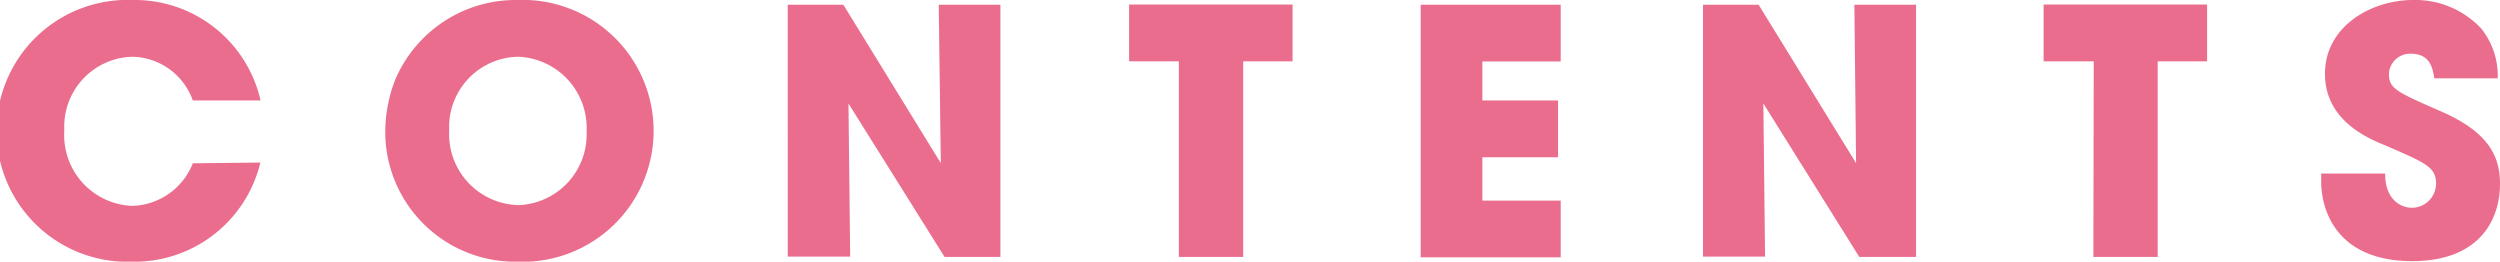
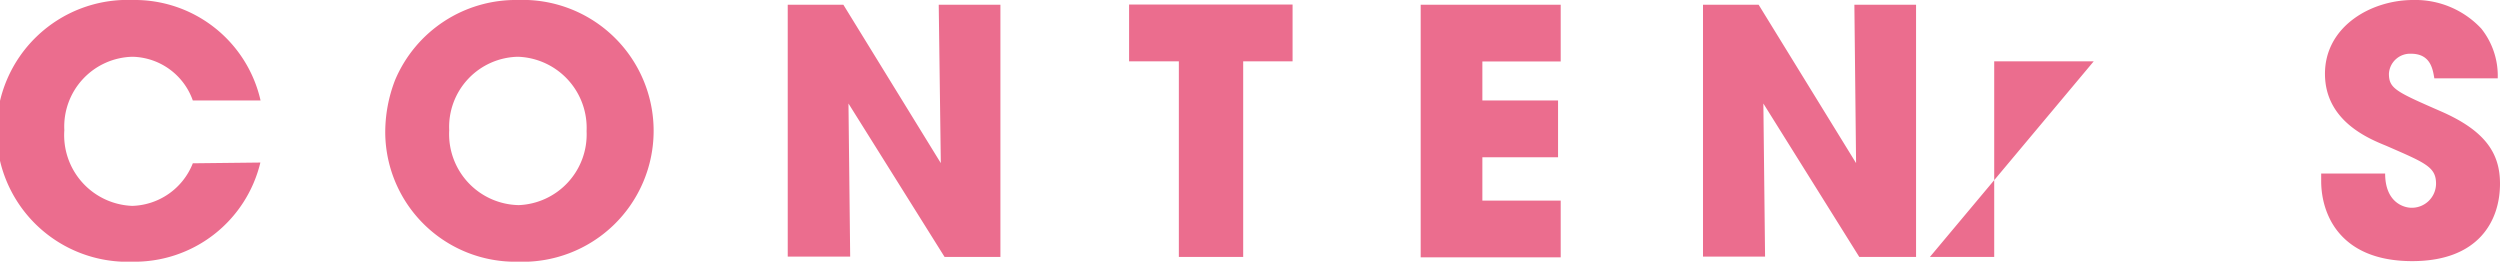
<svg xmlns="http://www.w3.org/2000/svg" viewBox="0 0 132.12 13.83">
  <defs>
    <style>.cls-1{fill:#eb6d8e}</style>
  </defs>
  <g id="レイヤー_2" data-name="レイヤー 2">
    <g id="文字">
-       <path class="cls-1" d="M13.76 8.59A6.84 6.84 0 0 1 7 13.83 6.92 6.92 0 1 1 7 0a6.82 6.82 0 0 1 6.77 5.31h-3.58A3.46 3.46 0 0 0 7 3a3.69 3.69 0 0 0-3.6 3.88 3.74 3.74 0 0 0 3.59 4 3.55 3.55 0 0 0 3.2-2.25ZM27.36 0a6.92 6.92 0 1 1 0 13.83 6.87 6.87 0 0 1-7-6.75 7.63 7.63 0 0 1 .52-2.85A6.92 6.92 0 0 1 27.36 0Zm.06 10.84A3.74 3.74 0 0 0 31 6.93 3.76 3.76 0 0 0 27.38 3a3.71 3.71 0 0 0-3.64 3.89 3.75 3.75 0 0 0 3.68 3.95ZM41.63.25h2.94l5.15 8.37-.11-8.37h3.26v13.33h-2.95l-5.08-8.11.09 8.09h-3.3ZM62.3 3.24h-2.63v-3h8.64v3H65.7v10.34h-3.4ZM75.08.25h7.4v3h-4.14v2.06h4v3h-4v2.29h4.14v3h-7.4ZM90 .25h2.94l5.15 8.37L98 .25h3.26v13.33h-3l-5.07-8.11.09 8.09H90ZM110.65 3.24H108v-3h8.64v3h-2.61v10.34h-3.4ZM128.65 4.14c-.08-.45-.18-1.3-1.23-1.3a1.12 1.12 0 0 0-1.17 1.05c0 .79.36.95 2.76 2s3.11 2.27 3.11 3.82c0 1.95-1.12 4.09-4.64 4.09-3.86 0-4.81-2.52-4.81-4.23v-.4h3.38c0 1.54 1 1.81 1.39 1.81a1.28 1.28 0 0 0 1.3-1.27c0-.89-.56-1.1-2.62-2-.93-.38-3.25-1.31-3.25-3.81S125.3 0 127.53 0a4.77 4.77 0 0 1 3.6 1.51 4 4 0 0 1 .87 2.63Z" />
+       <path class="cls-1" d="M13.76 8.59A6.84 6.84 0 0 1 7 13.83 6.92 6.92 0 1 1 7 0a6.82 6.82 0 0 1 6.77 5.31h-3.58A3.46 3.46 0 0 0 7 3a3.69 3.69 0 0 0-3.6 3.88 3.74 3.74 0 0 0 3.59 4 3.55 3.55 0 0 0 3.2-2.25ZM27.36 0a6.92 6.92 0 1 1 0 13.83 6.87 6.87 0 0 1-7-6.75 7.63 7.63 0 0 1 .52-2.85A6.92 6.92 0 0 1 27.36 0Zm.06 10.84A3.74 3.74 0 0 0 31 6.93 3.76 3.76 0 0 0 27.38 3a3.71 3.71 0 0 0-3.64 3.89 3.75 3.75 0 0 0 3.68 3.95ZM41.63.25h2.94l5.15 8.37-.11-8.37h3.26v13.33h-2.95l-5.08-8.11.09 8.09h-3.3ZM62.3 3.24h-2.63v-3h8.64v3H65.7v10.34h-3.4ZM75.08.25h7.4v3h-4.14v2.06h4v3h-4v2.29h4.14v3h-7.4ZM90 .25h2.94l5.15 8.37L98 .25h3.26v13.33h-3l-5.07-8.11.09 8.09H90ZM110.65 3.24H108v-3v3h-2.61v10.34h-3.4ZM128.65 4.14c-.08-.45-.18-1.3-1.23-1.3a1.12 1.12 0 0 0-1.17 1.05c0 .79.36.95 2.76 2s3.11 2.27 3.11 3.82c0 1.95-1.12 4.09-4.64 4.09-3.86 0-4.81-2.52-4.81-4.23v-.4h3.38c0 1.54 1 1.81 1.39 1.81a1.28 1.28 0 0 0 1.3-1.27c0-.89-.56-1.1-2.62-2-.93-.38-3.25-1.31-3.25-3.81S125.3 0 127.53 0a4.77 4.77 0 0 1 3.6 1.51 4 4 0 0 1 .87 2.63Z" />
    </g>
  </g>
</svg>